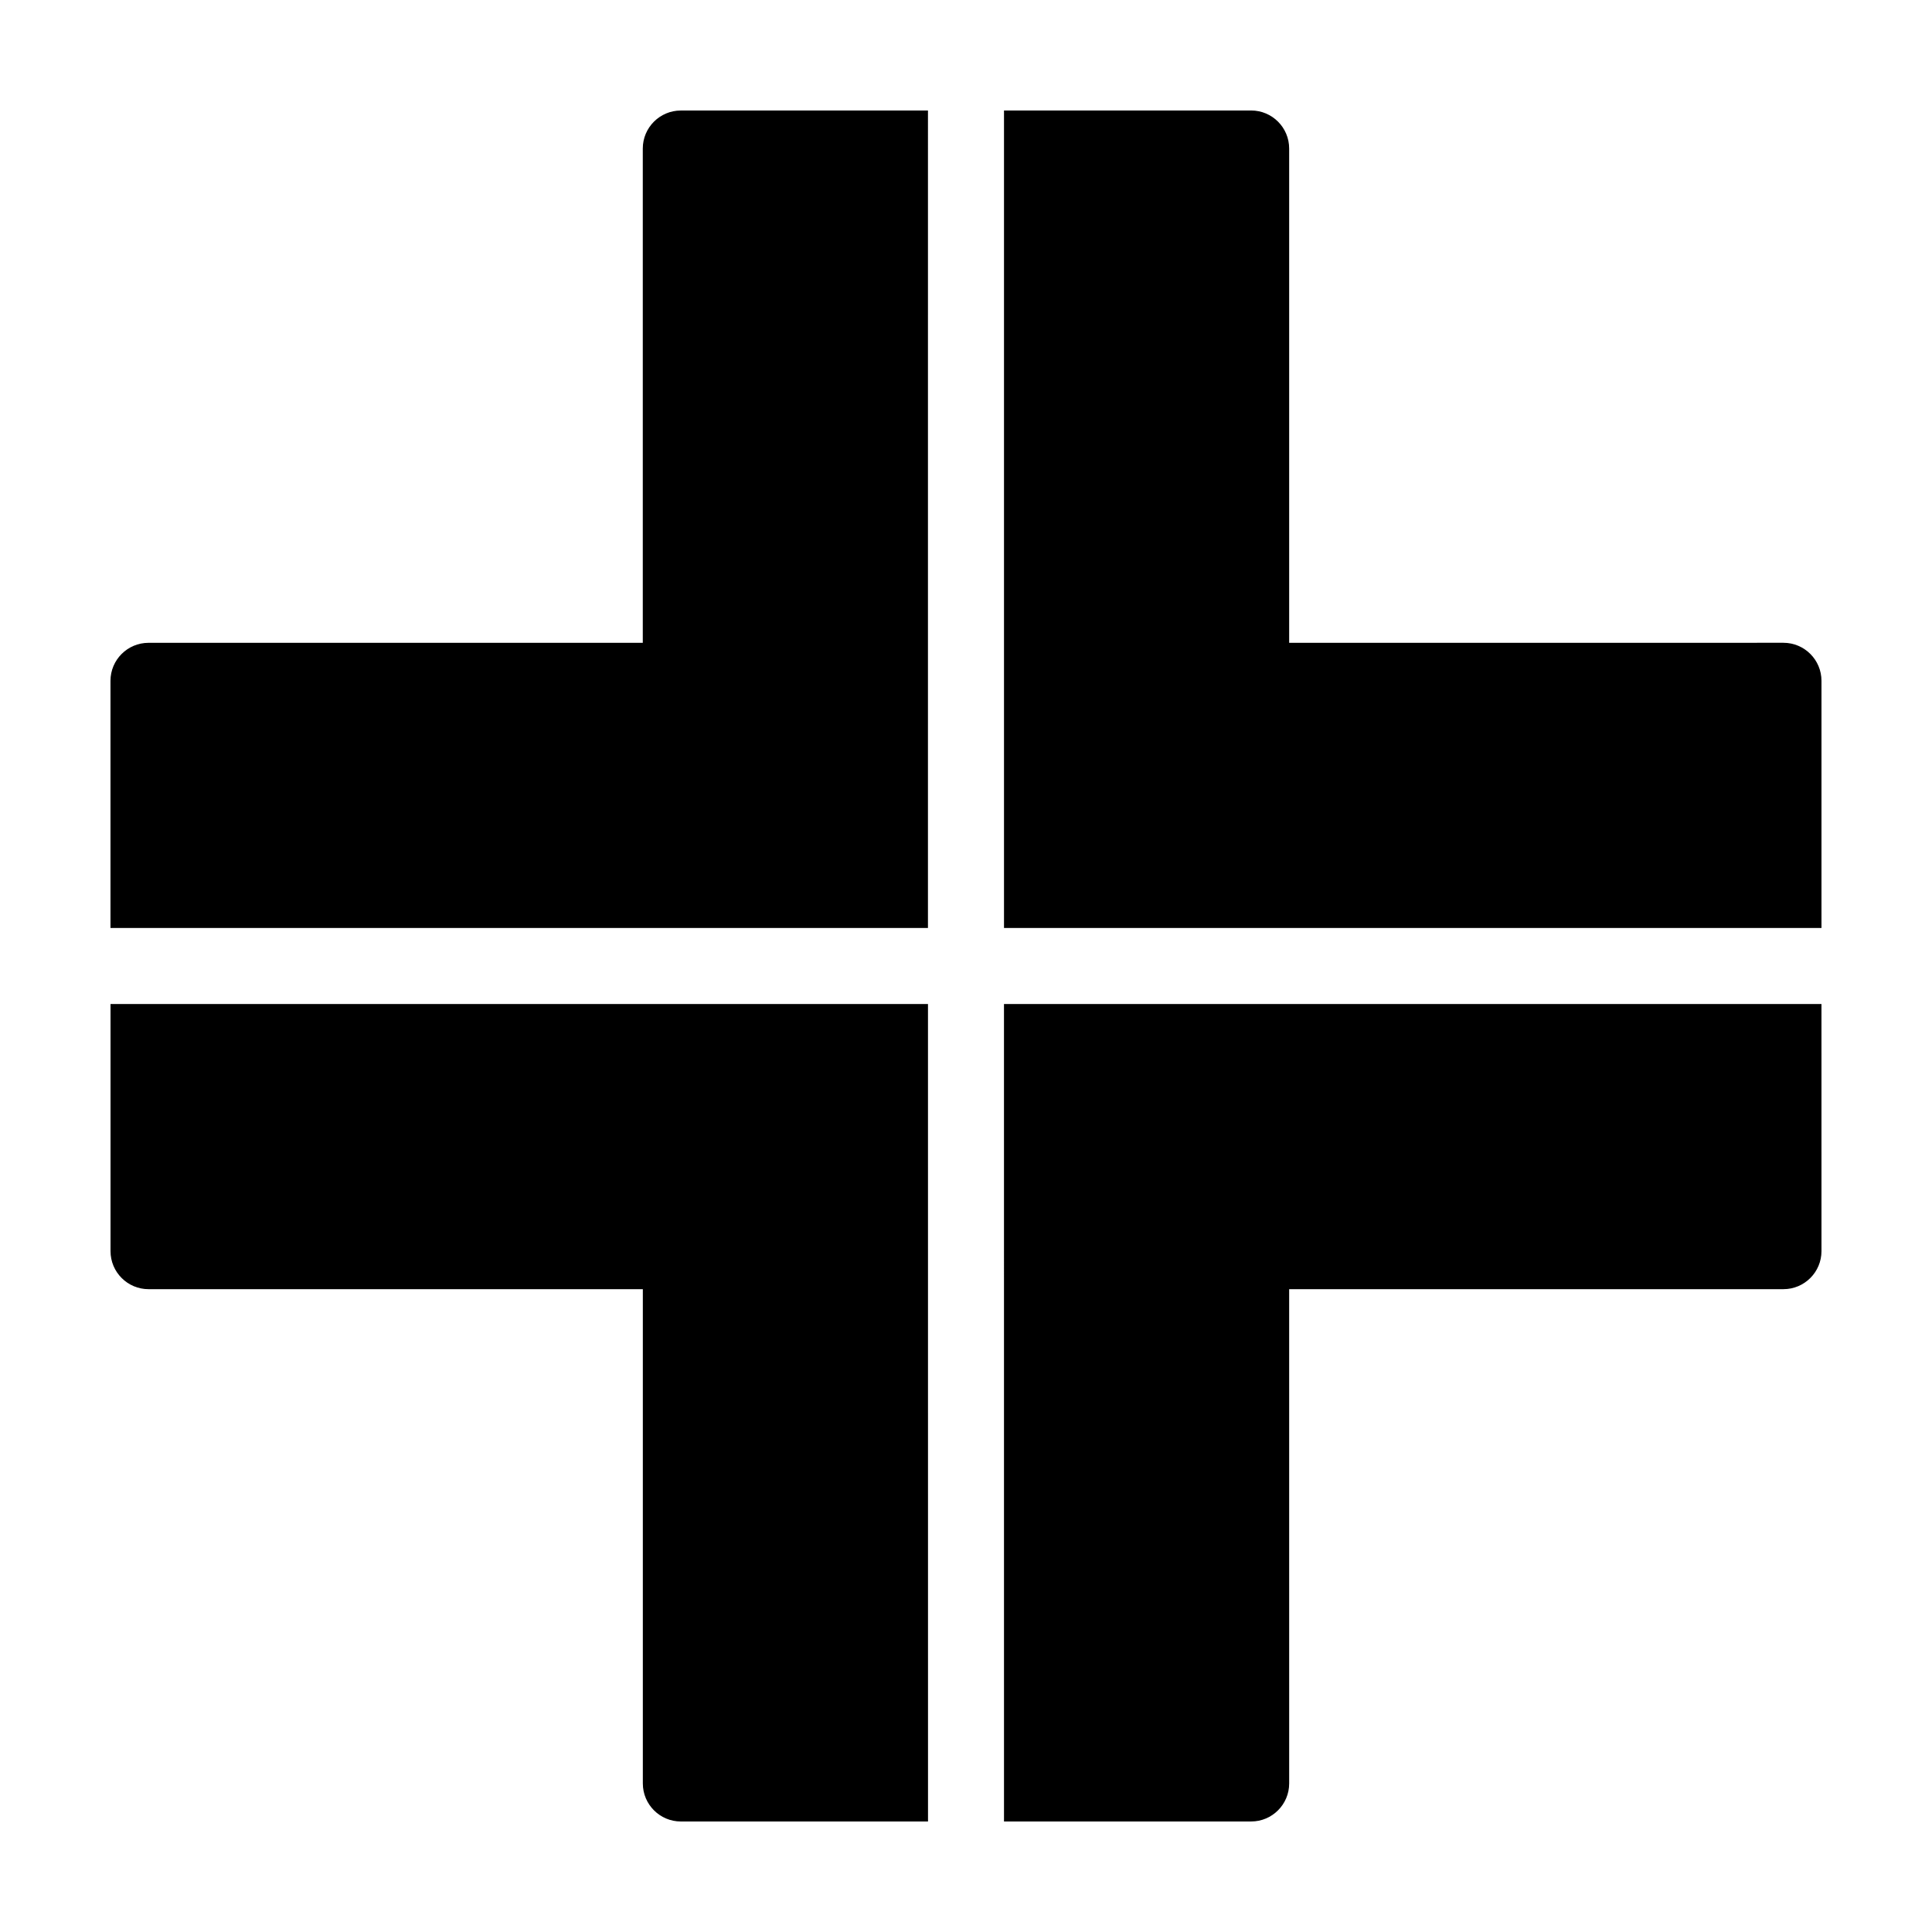
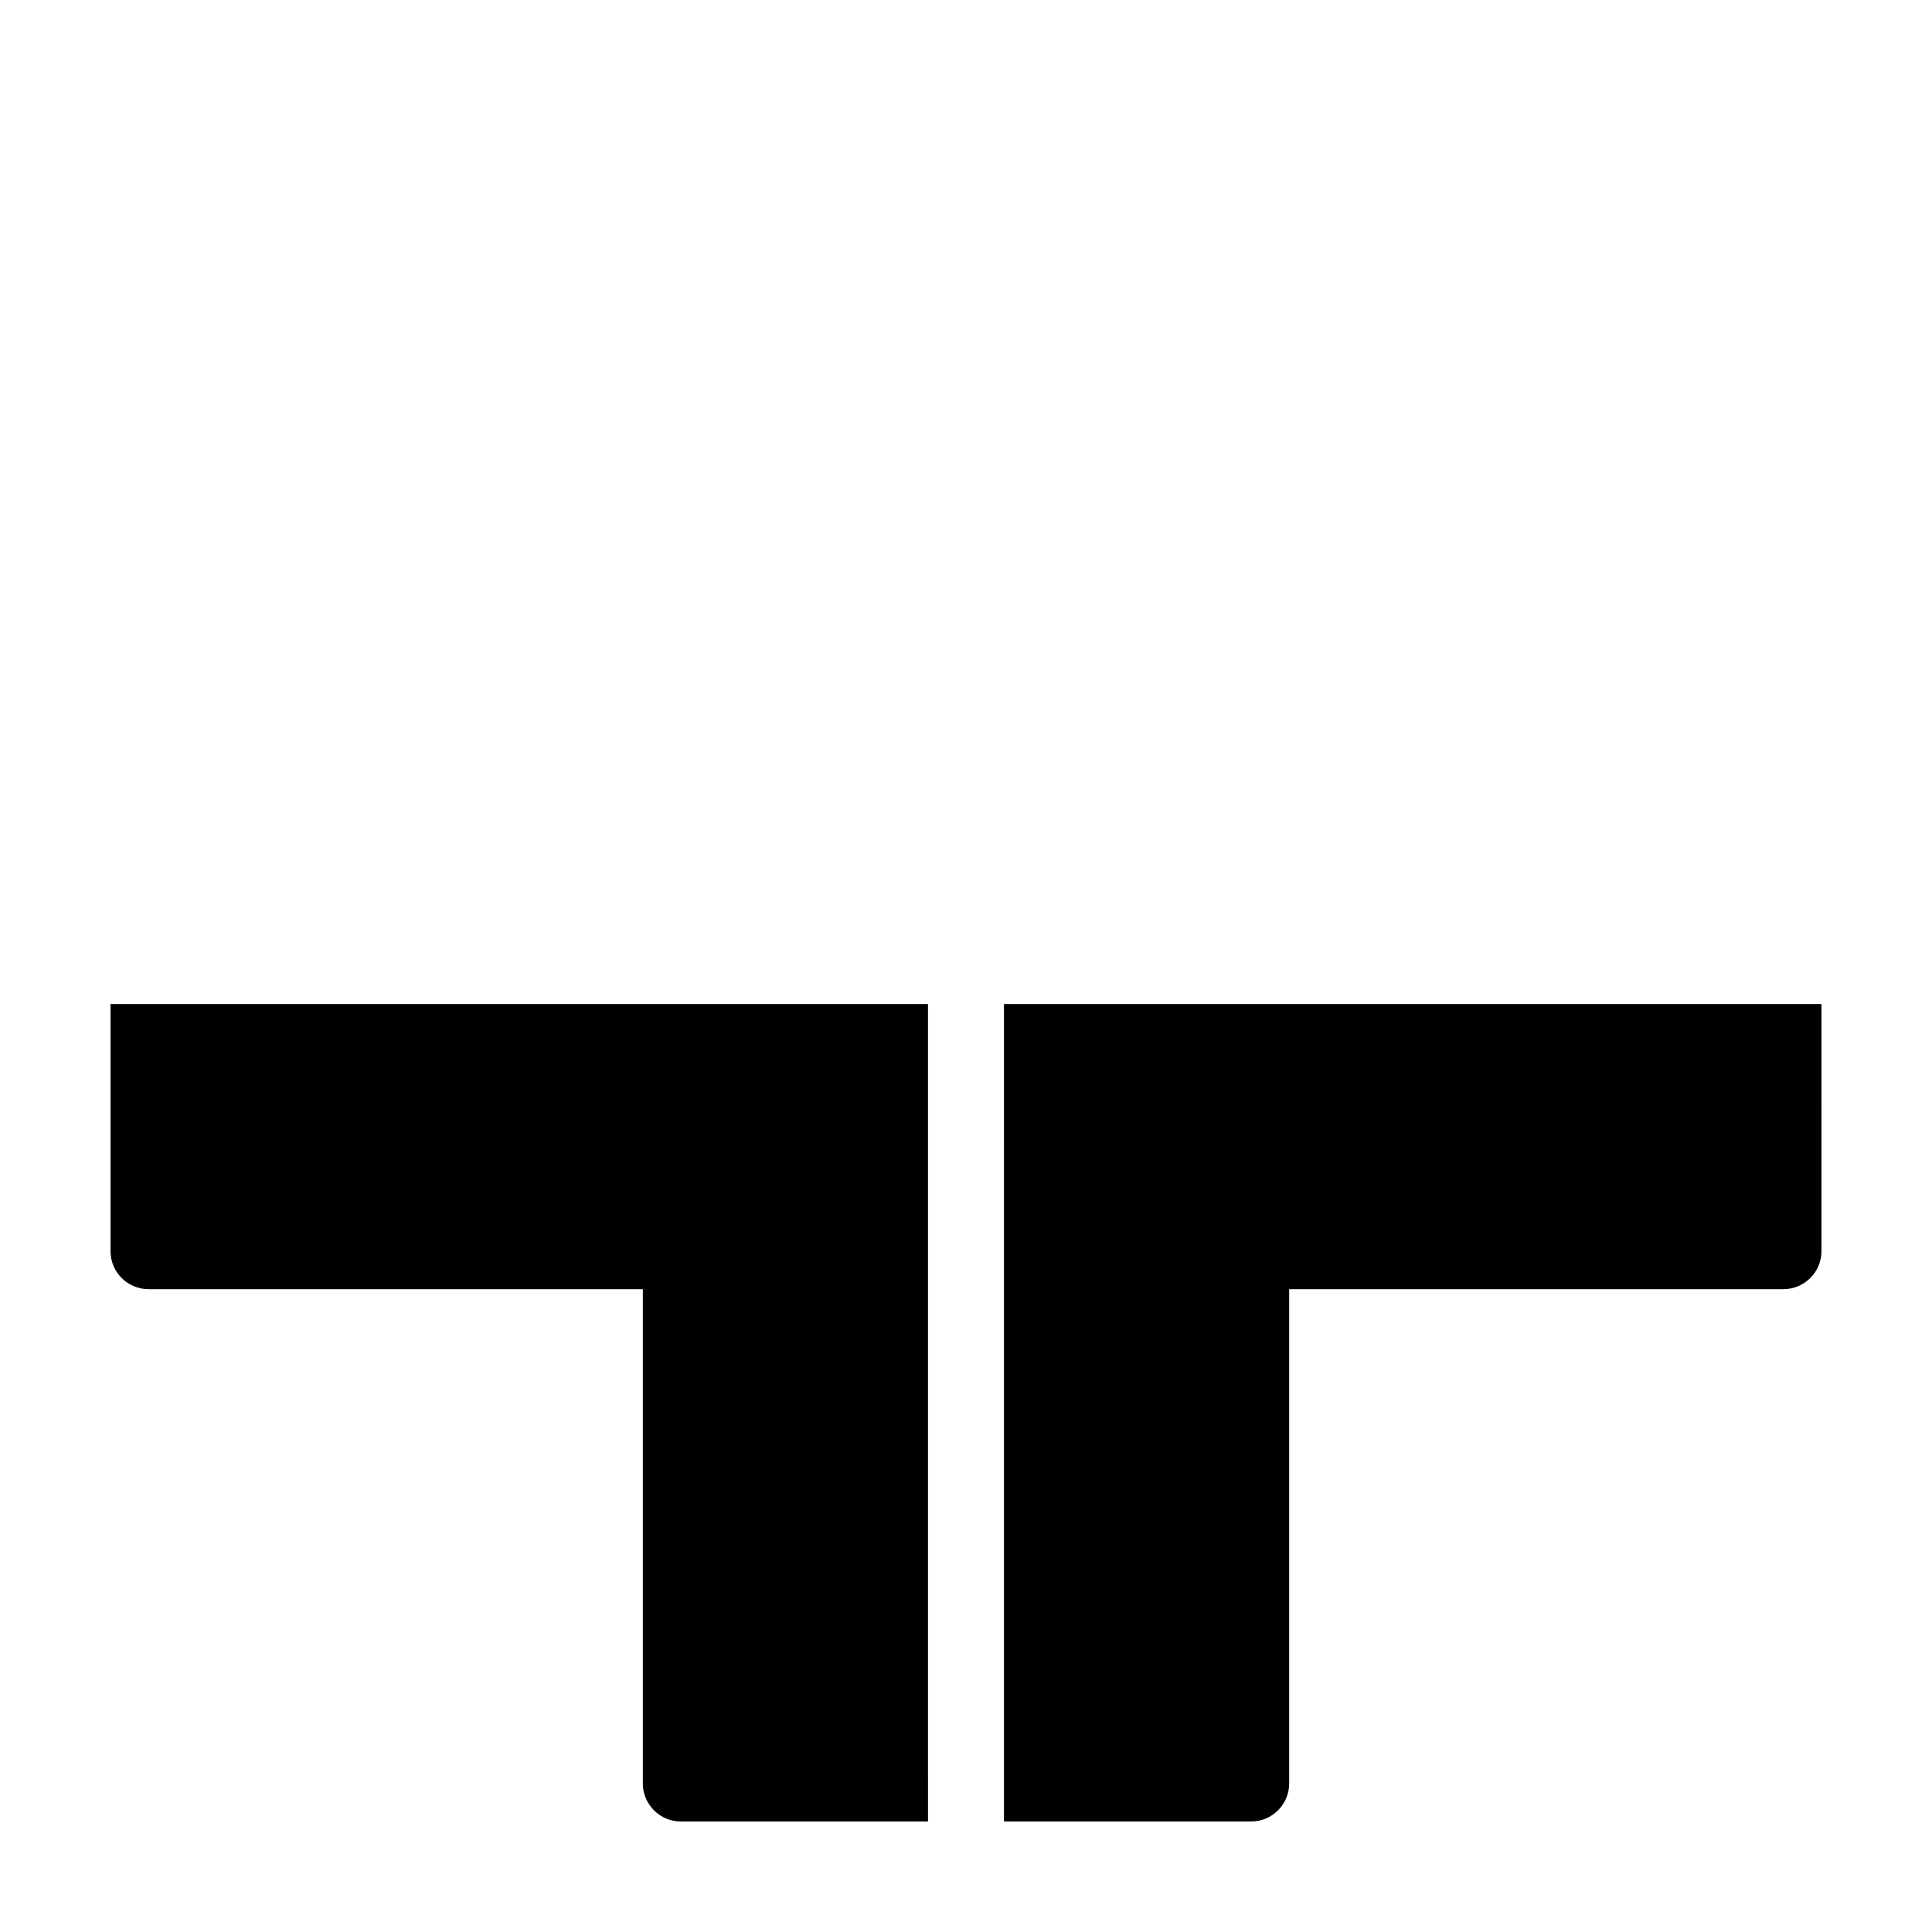
<svg xmlns="http://www.w3.org/2000/svg" fill="#000000" width="800px" height="800px" version="1.1" viewBox="144 144 512 512">
  <g>
    <path d="m173.29 410.07v65.496c0 5.562 4.516 10.078 10.078 10.078h130.99v130.99c0 5.562 4.516 10.078 10.078 10.078h65.496l-0.008-216.64z" />
-     <path d="m389.92 173.29h-65.496c-5.562 0-10.078 4.516-10.078 10.078v130.99l-130.99-0.004c-5.562 0-10.078 4.516-10.078 10.078v65.496h216.64z" />
-     <path d="m626.71 389.92v-65.496c0-5.562-4.516-10.078-10.078-10.078l-130.99 0.004v-130.99c0-5.562-4.516-10.078-10.078-10.078l-65.492 0.004v216.64z" />
    <path d="m410.07 626.71h65.496c5.562 0 10.078-4.516 10.078-10.078l-0.004-130.99h130.99c5.562 0 10.078-4.516 10.078-10.078l-0.004-65.492h-216.64z" />
  </g>
</svg>